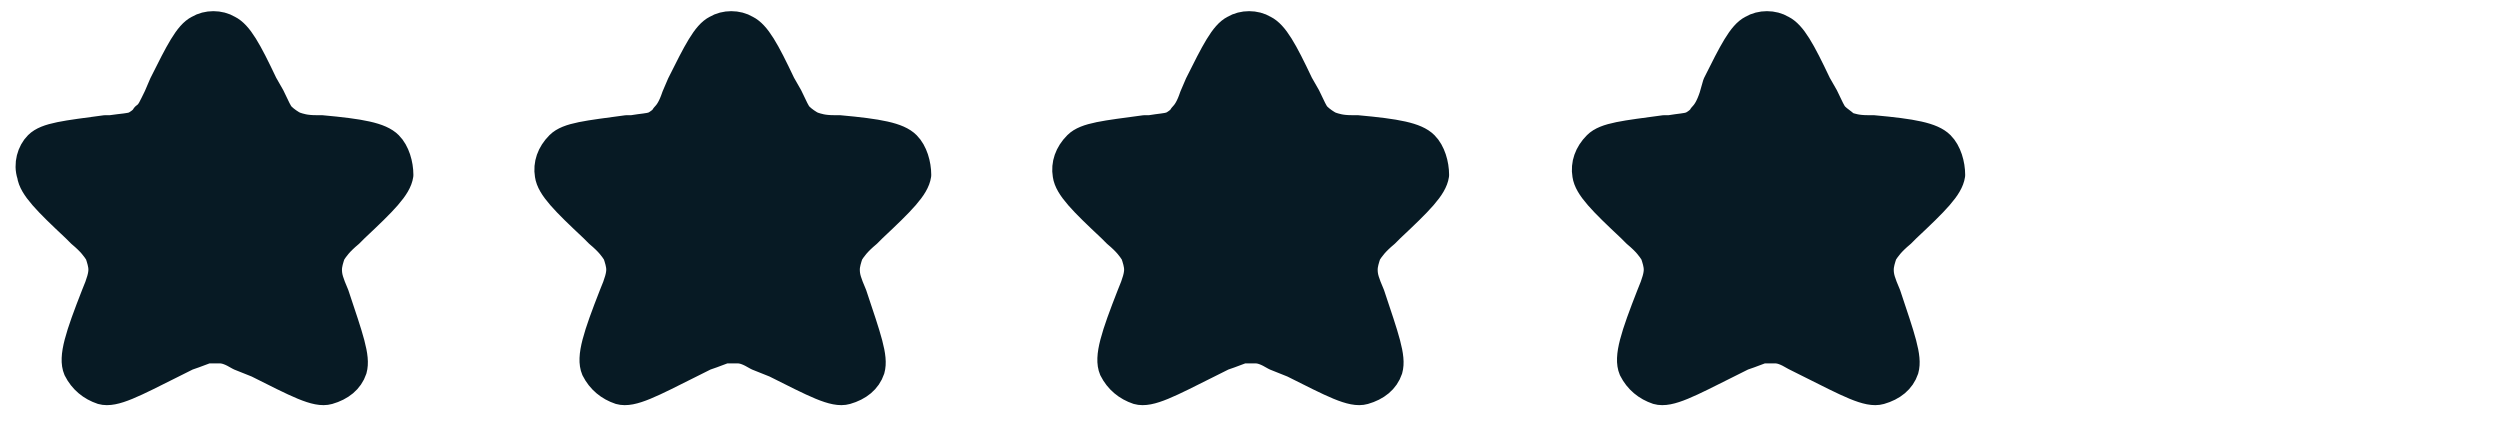
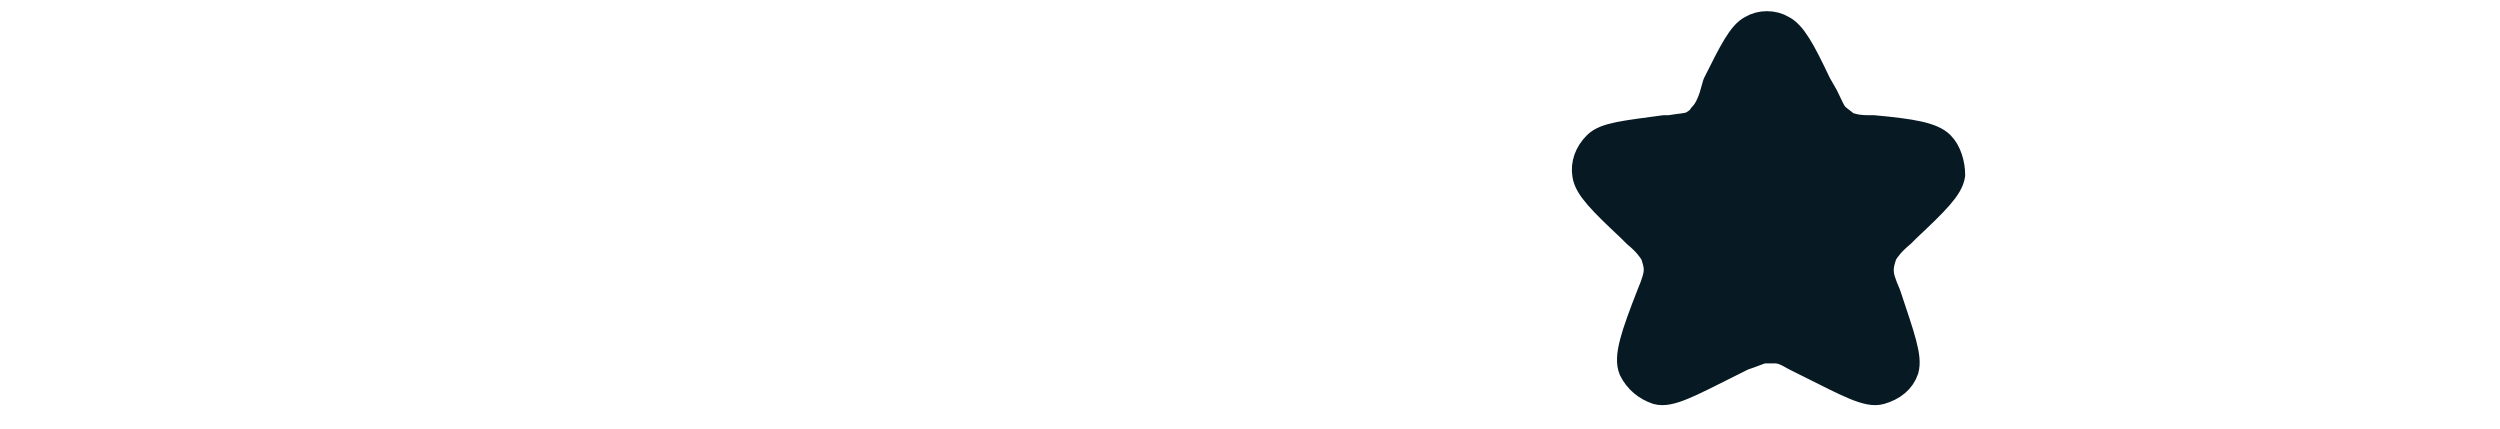
<svg xmlns="http://www.w3.org/2000/svg" version="1.1" id="Layer_1" x="0px" y="0px" width="140px" height="24px" viewBox="0 0 140 24" style="enable-background:new 0 0 140 24;" xml:space="preserve">
  <style type="text/css">
	.st0{fill:#071A24;stroke:#071A24;stroke-width:1.5;stroke-linecap:round;stroke-linejoin:round;}
</style>
-   <path class="st0" d="M9.1,4.7c0.9-1.8,1.4-2.8,2-3.1c0.5-0.3,1.2-0.3,1.7,0c0.6,0.3,1.1,1.2,2,3.1l0.4,0.7c0.3,0.6,0.4,0.9,0.6,1.1  C16,6.7,16.3,6.9,16.5,7c0.3,0.1,0.6,0.2,1.2,0.2l0.3,0c2.2,0.2,3.3,0.4,3.8,0.9c0.4,0.4,0.6,1.1,0.6,1.7c-0.1,0.7-0.9,1.5-2.5,3  l-0.3,0.3c-0.6,0.5-0.8,0.8-1,1.1c-0.1,0.3-0.2,0.6-0.2,0.9c0,0.4,0.1,0.7,0.4,1.4l0,0c0.8,2.4,1.2,3.5,1,4.2  c-0.2,0.6-0.7,1-1.4,1.2c-0.7,0.2-1.8-0.4-4-1.5L13.4,20c-0.5-0.3-0.8-0.4-1.1-0.4c-0.2,0-0.5,0-0.7,0c-0.3,0.1-0.5,0.2-1.1,0.4  l-0.8,0.4c-2.2,1.1-3.3,1.7-4,1.5c-0.6-0.2-1.1-0.6-1.4-1.2c-0.3-0.7,0.1-1.9,1-4.2l0,0c0.3-0.7,0.4-1.1,0.4-1.4  c0-0.3-0.1-0.6-0.2-0.9c-0.2-0.3-0.4-0.6-1-1.1l-0.3-0.3c-1.6-1.5-2.4-2.3-2.5-3C1.5,9.2,1.7,8.5,2.1,8.1c0.5-0.5,1.6-0.6,3.8-0.9  l0.3,0C6.9,7.1,7.2,7.1,7.5,7C7.7,6.9,8,6.7,8.1,6.5C8.4,6.3,8.5,6,8.8,5.4L9.1,4.7z" />
-   <path class="st0" d="M38.1,4.7c0.9-1.8,1.4-2.8,2-3.1c0.5-0.3,1.2-0.3,1.7,0c0.6,0.3,1.1,1.2,2,3.1l0.4,0.7c0.3,0.6,0.4,0.9,0.6,1.1  C45,6.7,45.3,6.9,45.5,7c0.3,0.1,0.6,0.2,1.2,0.2l0.3,0c2.2,0.2,3.3,0.4,3.8,0.9c0.4,0.4,0.6,1.1,0.6,1.7c-0.1,0.7-0.9,1.5-2.5,3  l-0.3,0.3c-0.6,0.5-0.8,0.8-1,1.1c-0.1,0.3-0.2,0.6-0.2,0.9c0,0.4,0.1,0.7,0.4,1.4l0,0c0.8,2.4,1.2,3.5,1,4.2  c-0.2,0.6-0.7,1-1.4,1.2c-0.7,0.2-1.8-0.4-4-1.5L42.4,20c-0.5-0.3-0.8-0.4-1.1-0.4c-0.2,0-0.5,0-0.7,0c-0.3,0.1-0.5,0.2-1.1,0.4  l-0.8,0.4c-2.2,1.1-3.3,1.7-4,1.5c-0.6-0.2-1.1-0.6-1.4-1.2c-0.3-0.7,0.1-1.9,1-4.2l0,0c0.3-0.7,0.4-1.1,0.4-1.4  c0-0.3-0.1-0.6-0.2-0.9c-0.2-0.3-0.4-0.6-1-1.1l-0.3-0.3c-1.6-1.5-2.4-2.3-2.5-3c-0.1-0.6,0.1-1.2,0.6-1.7c0.5-0.5,1.6-0.6,3.8-0.9  l0.3,0c0.6-0.1,0.9-0.1,1.2-0.2c0.2-0.1,0.5-0.3,0.6-0.5c0.2-0.2,0.4-0.5,0.6-1.1L38.1,4.7z" />
-   <path class="st0" d="M67.1,4.7c0.9-1.8,1.4-2.8,2-3.1c0.5-0.3,1.2-0.3,1.7,0c0.6,0.3,1.1,1.2,2,3.1l0.4,0.7c0.3,0.6,0.4,0.9,0.6,1.1  C74,6.7,74.3,6.9,74.5,7c0.3,0.1,0.6,0.2,1.2,0.2l0.3,0c2.2,0.2,3.3,0.4,3.8,0.9c0.4,0.4,0.6,1.1,0.6,1.7c-0.1,0.7-0.9,1.5-2.5,3  l-0.3,0.3c-0.6,0.5-0.8,0.8-1,1.1c-0.1,0.3-0.2,0.6-0.2,0.9c0,0.4,0.1,0.7,0.4,1.4l0,0c0.8,2.4,1.2,3.5,1,4.2  c-0.2,0.6-0.7,1-1.4,1.2c-0.7,0.2-1.8-0.4-4-1.5L71.4,20c-0.5-0.3-0.8-0.4-1.1-0.4c-0.2,0-0.5,0-0.7,0c-0.3,0.1-0.5,0.2-1.1,0.4  l-0.8,0.4c-2.2,1.1-3.3,1.7-4,1.5c-0.6-0.2-1.1-0.6-1.4-1.2c-0.3-0.7,0.1-1.9,1-4.2l0,0c0.3-0.7,0.4-1.1,0.4-1.4  c0-0.3-0.1-0.6-0.2-0.9c-0.2-0.3-0.4-0.6-1-1.1l-0.3-0.3c-1.6-1.5-2.4-2.3-2.5-3c-0.1-0.6,0.1-1.2,0.6-1.7c0.5-0.5,1.6-0.6,3.8-0.9  l0.3,0c0.6-0.1,0.9-0.1,1.2-0.2c0.2-0.1,0.5-0.3,0.6-0.5c0.2-0.2,0.4-0.5,0.6-1.1L67.1,4.7z" />
  <path class="st0" d="M96.1,4.7c0.9-1.8,1.4-2.8,2-3.1c0.5-0.3,1.2-0.3,1.7,0c0.6,0.3,1.1,1.2,2,3.1l0.4,0.7c0.3,0.6,0.4,0.9,0.6,1.1  c0.2,0.2,0.4,0.3,0.6,0.5c0.3,0.1,0.6,0.2,1.2,0.2l0.3,0c2.2,0.2,3.3,0.4,3.8,0.9c0.4,0.4,0.6,1.1,0.6,1.7c-0.1,0.7-0.9,1.5-2.5,3  l-0.3,0.3c-0.6,0.5-0.8,0.8-1,1.1c-0.1,0.3-0.2,0.6-0.2,0.9c0,0.4,0.1,0.7,0.4,1.4l0,0c0.8,2.4,1.2,3.5,1,4.2  c-0.2,0.6-0.7,1-1.4,1.2c-0.7,0.2-1.8-0.4-4-1.5l-0.8-0.4c-0.5-0.3-0.8-0.4-1.1-0.4c-0.2,0-0.5,0-0.7,0c-0.3,0.1-0.5,0.2-1.1,0.4  l-0.8,0.4c-2.2,1.1-3.3,1.7-4,1.5c-0.6-0.2-1.1-0.6-1.4-1.2c-0.3-0.7,0.1-1.9,1-4.2l0,0c0.3-0.7,0.4-1.1,0.4-1.4  c0-0.3-0.1-0.6-0.2-0.9c-0.2-0.3-0.4-0.6-1-1.1l-0.3-0.3c-1.6-1.5-2.4-2.3-2.5-3c-0.1-0.6,0.1-1.2,0.6-1.7c0.5-0.5,1.6-0.6,3.8-0.9  l0.3,0c0.6-0.1,0.9-0.1,1.2-0.2c0.2-0.1,0.5-0.3,0.6-0.5c0.2-0.2,0.4-0.5,0.6-1.1L96.1,4.7z" />
</svg>